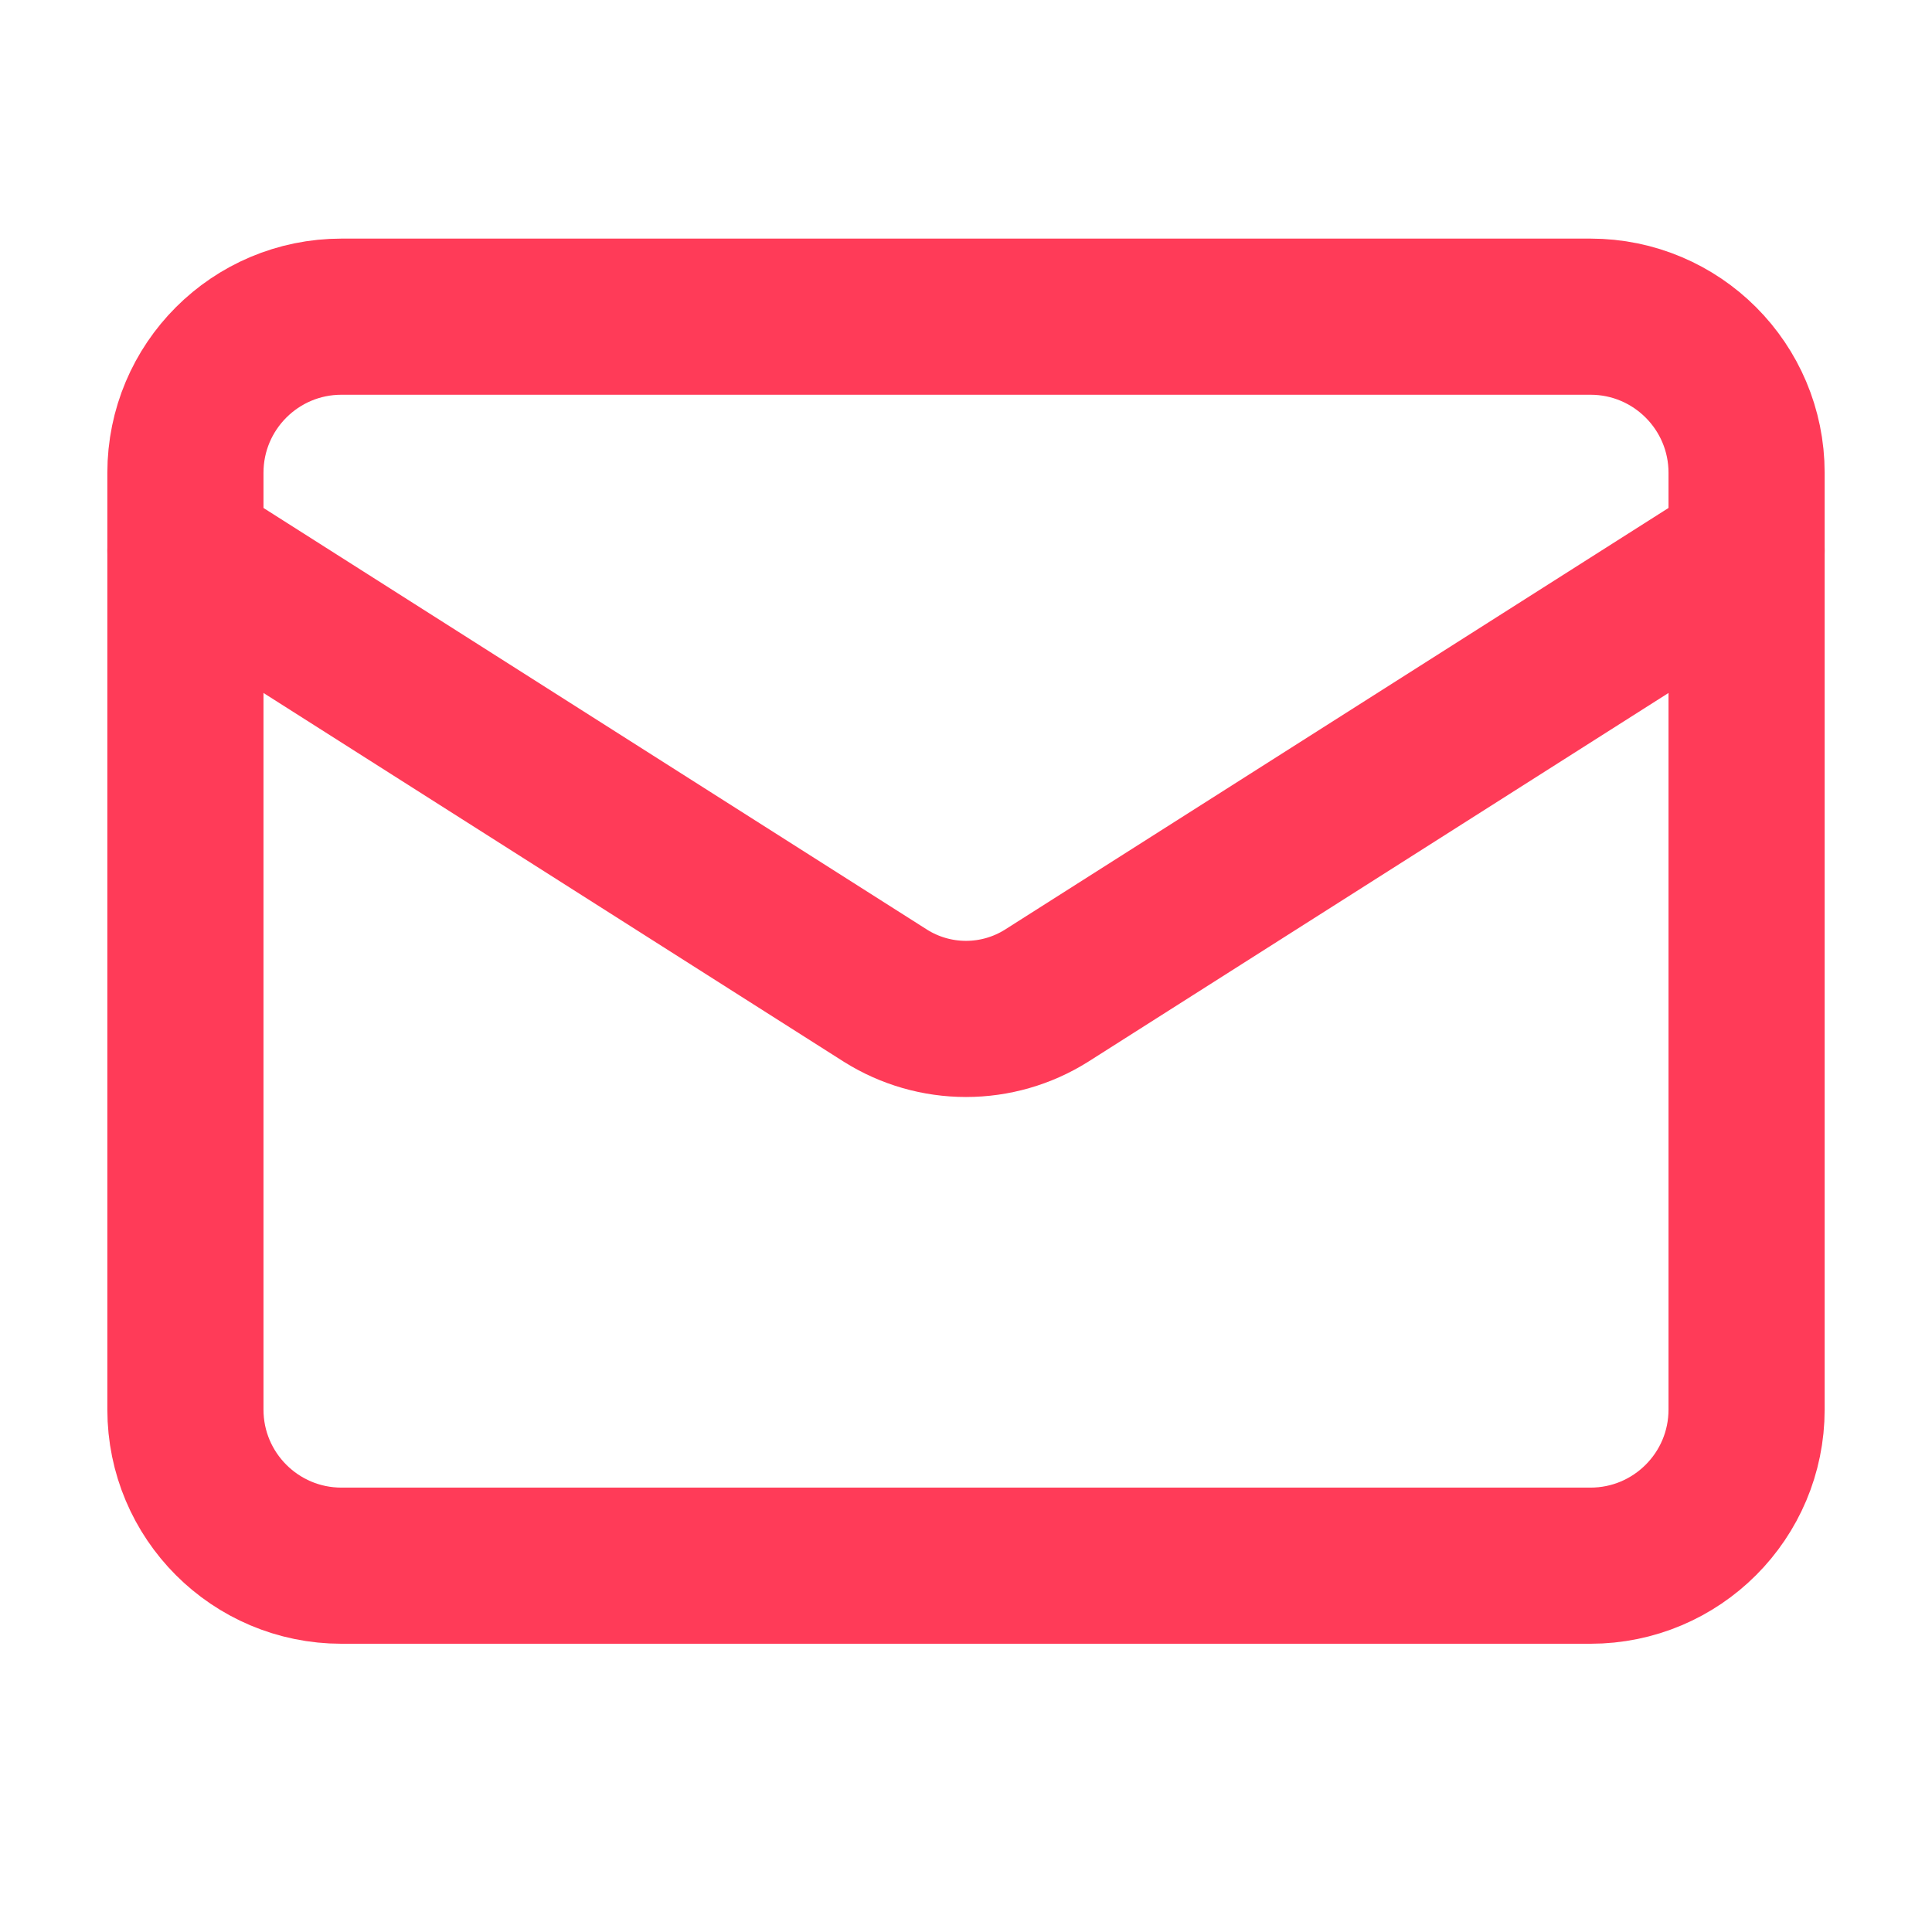
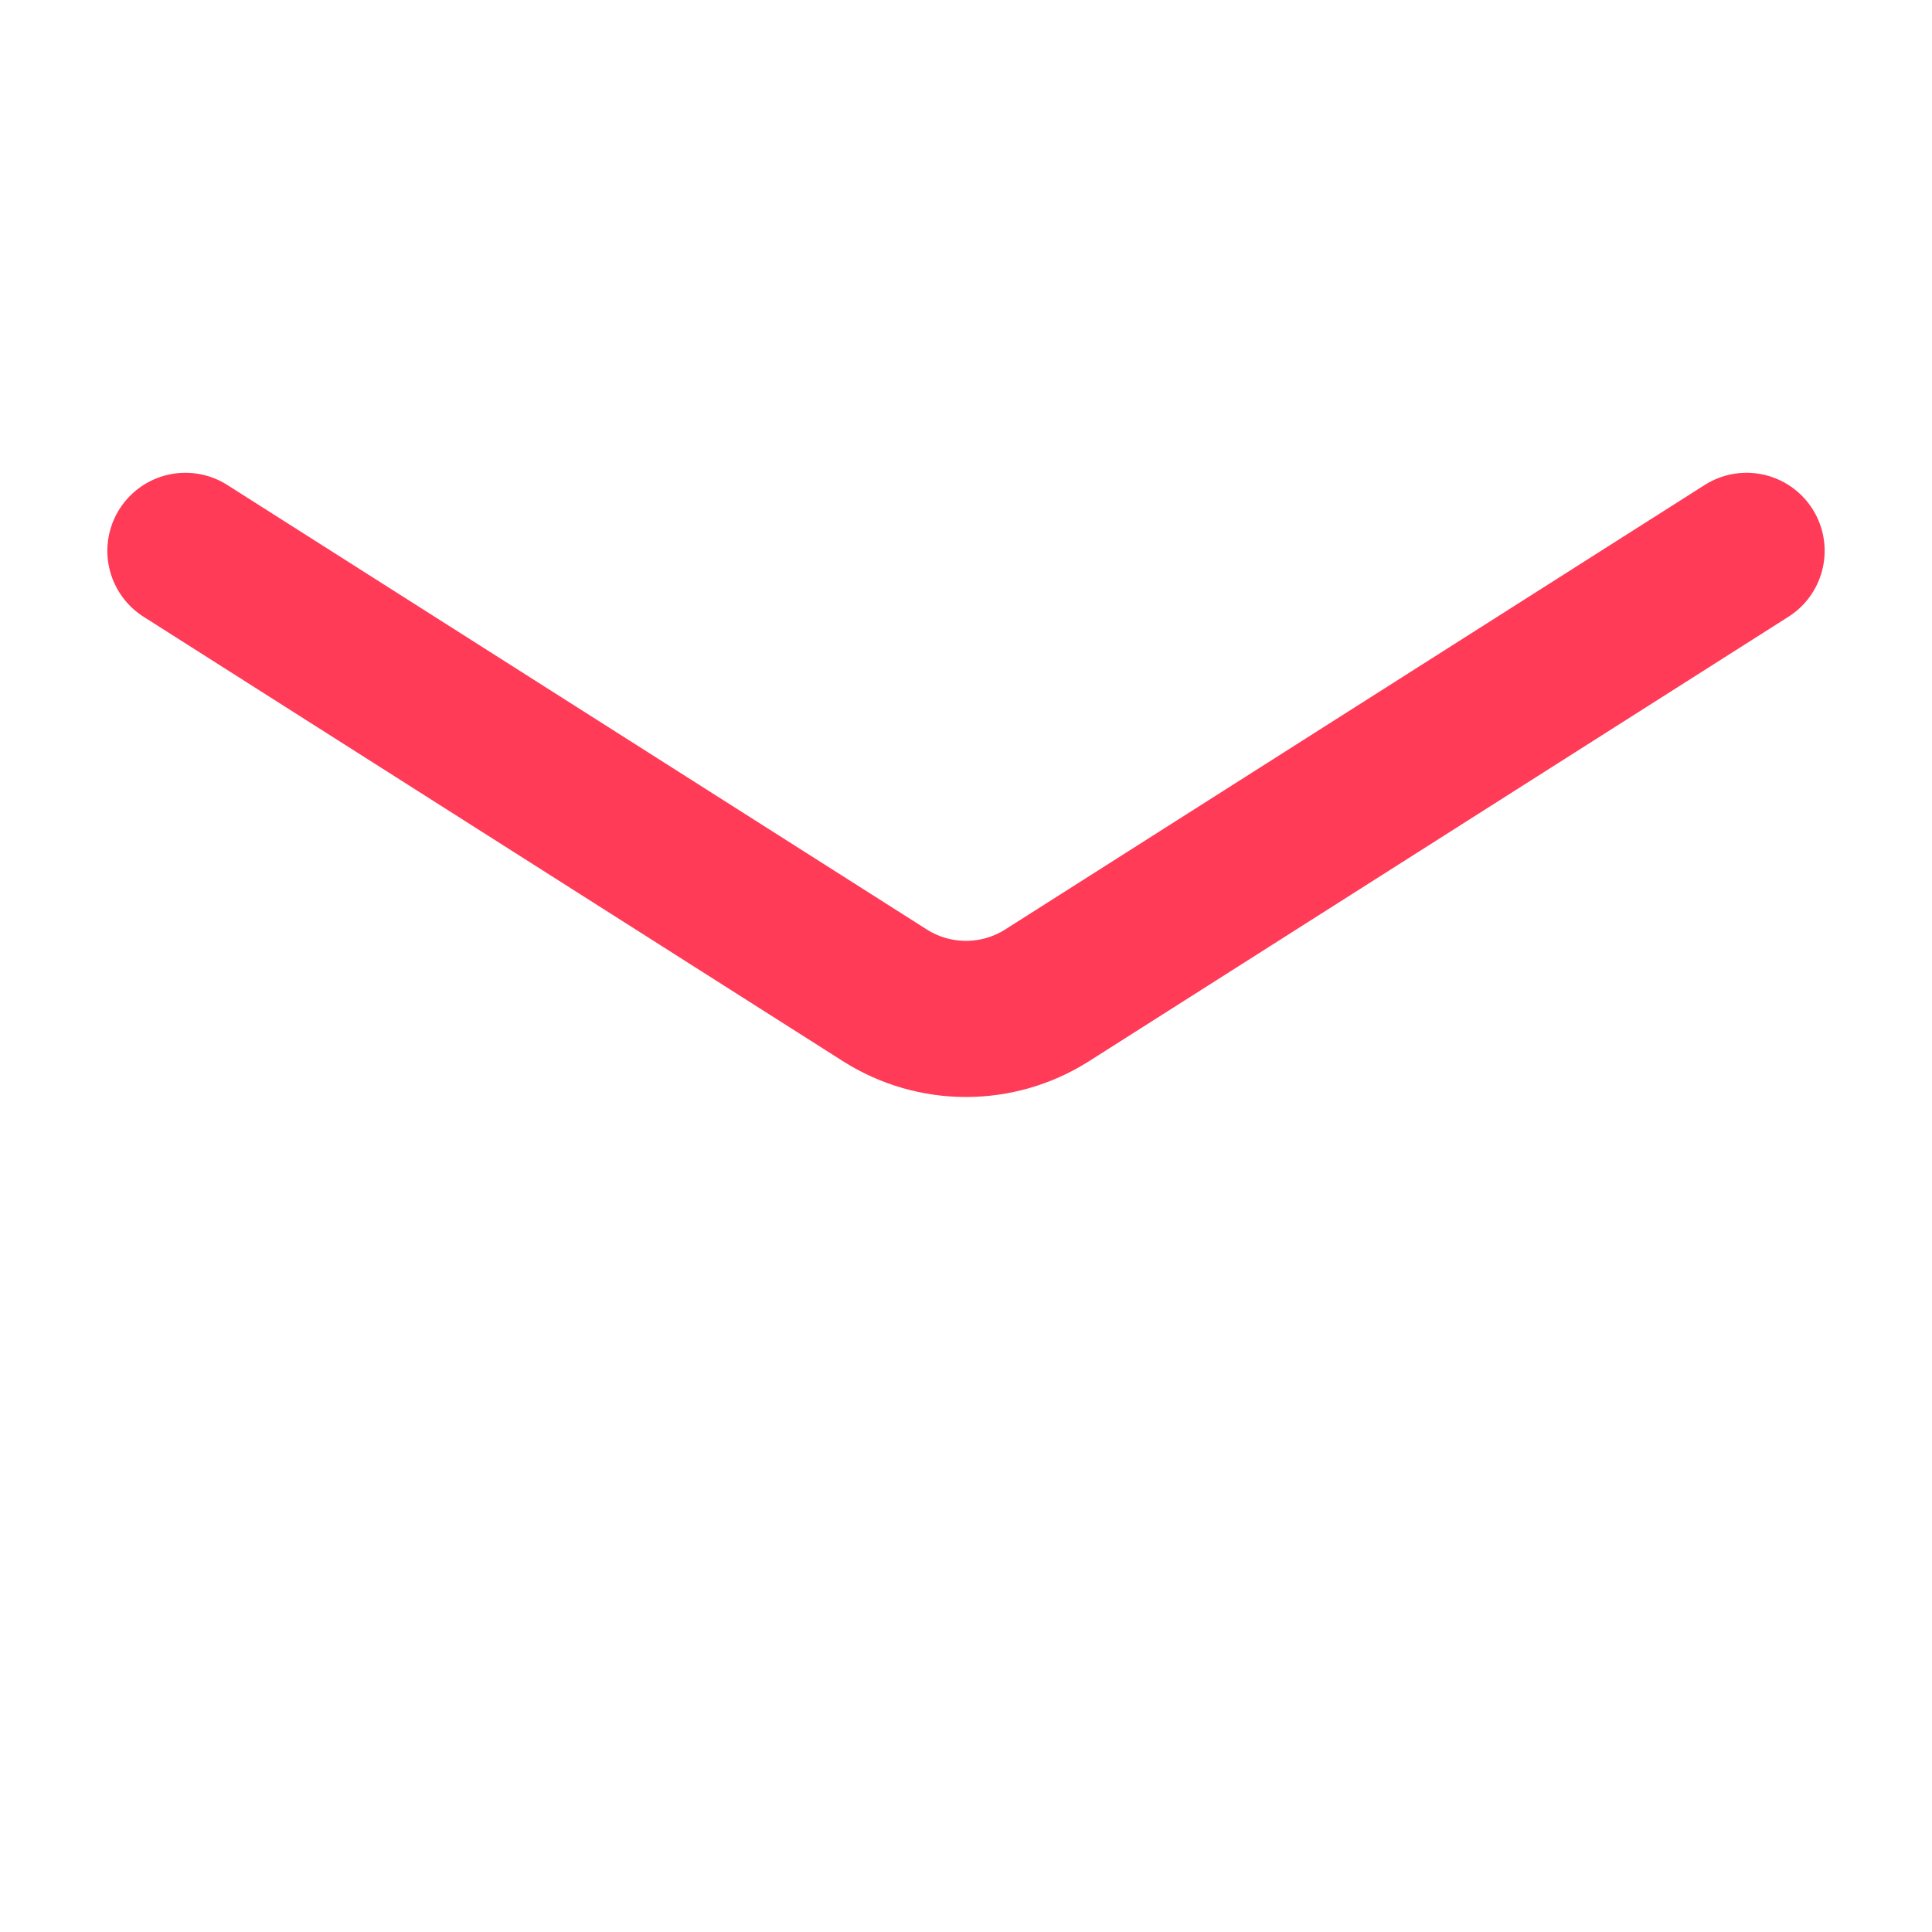
<svg xmlns="http://www.w3.org/2000/svg" width="33" height="33" viewBox="0 0 33 33" fill="none">
-   <path d="M27.166 5.409H5.833C4.36 5.409 3.167 6.603 3.167 8.076V24.076C3.167 25.549 4.36 26.743 5.833 26.743H27.166C28.639 26.743 29.833 25.549 29.833 24.076V8.076C29.833 6.603 28.639 5.409 27.166 5.409Z" stroke="#FF3B58" stroke-width="2.667" stroke-linecap="round" stroke-linejoin="round" />
  <path d="M29.833 9.409L17.873 17.009C17.462 17.267 16.986 17.404 16.5 17.404C16.014 17.404 15.538 17.267 15.127 17.009L3.167 9.409" stroke="#FF3B58" stroke-width="2.667" stroke-linecap="round" stroke-linejoin="round" />
</svg>